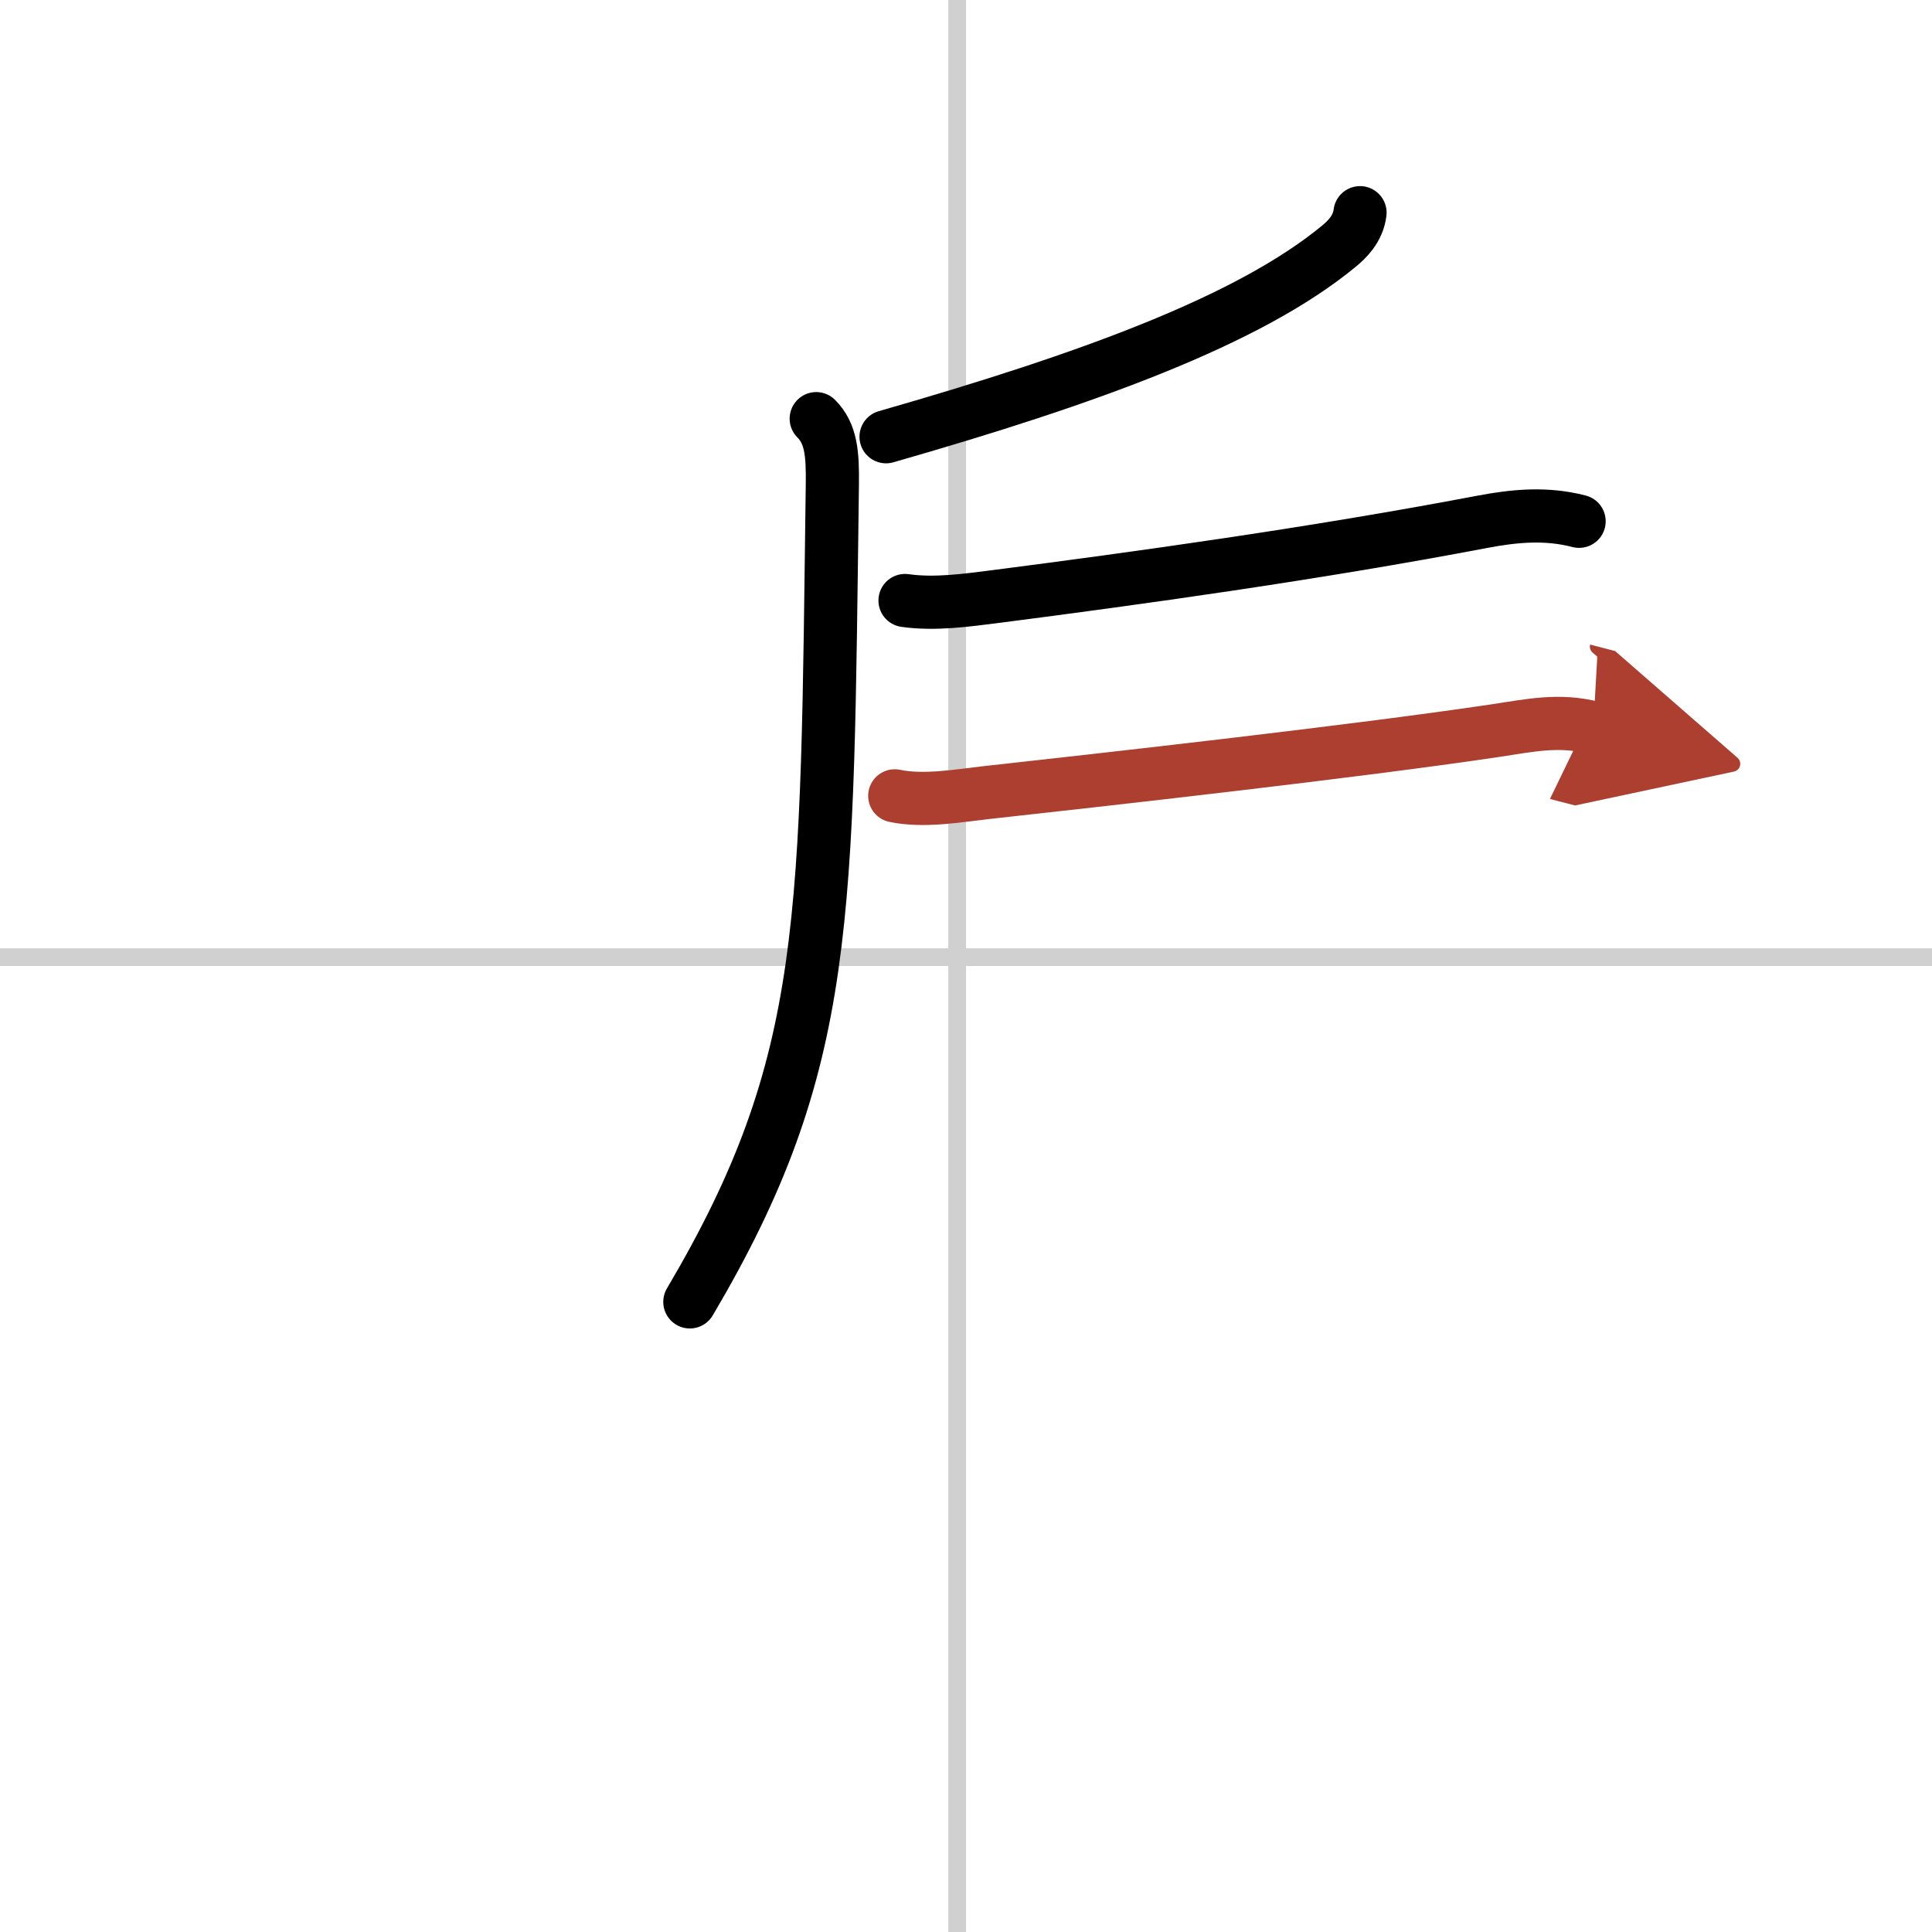
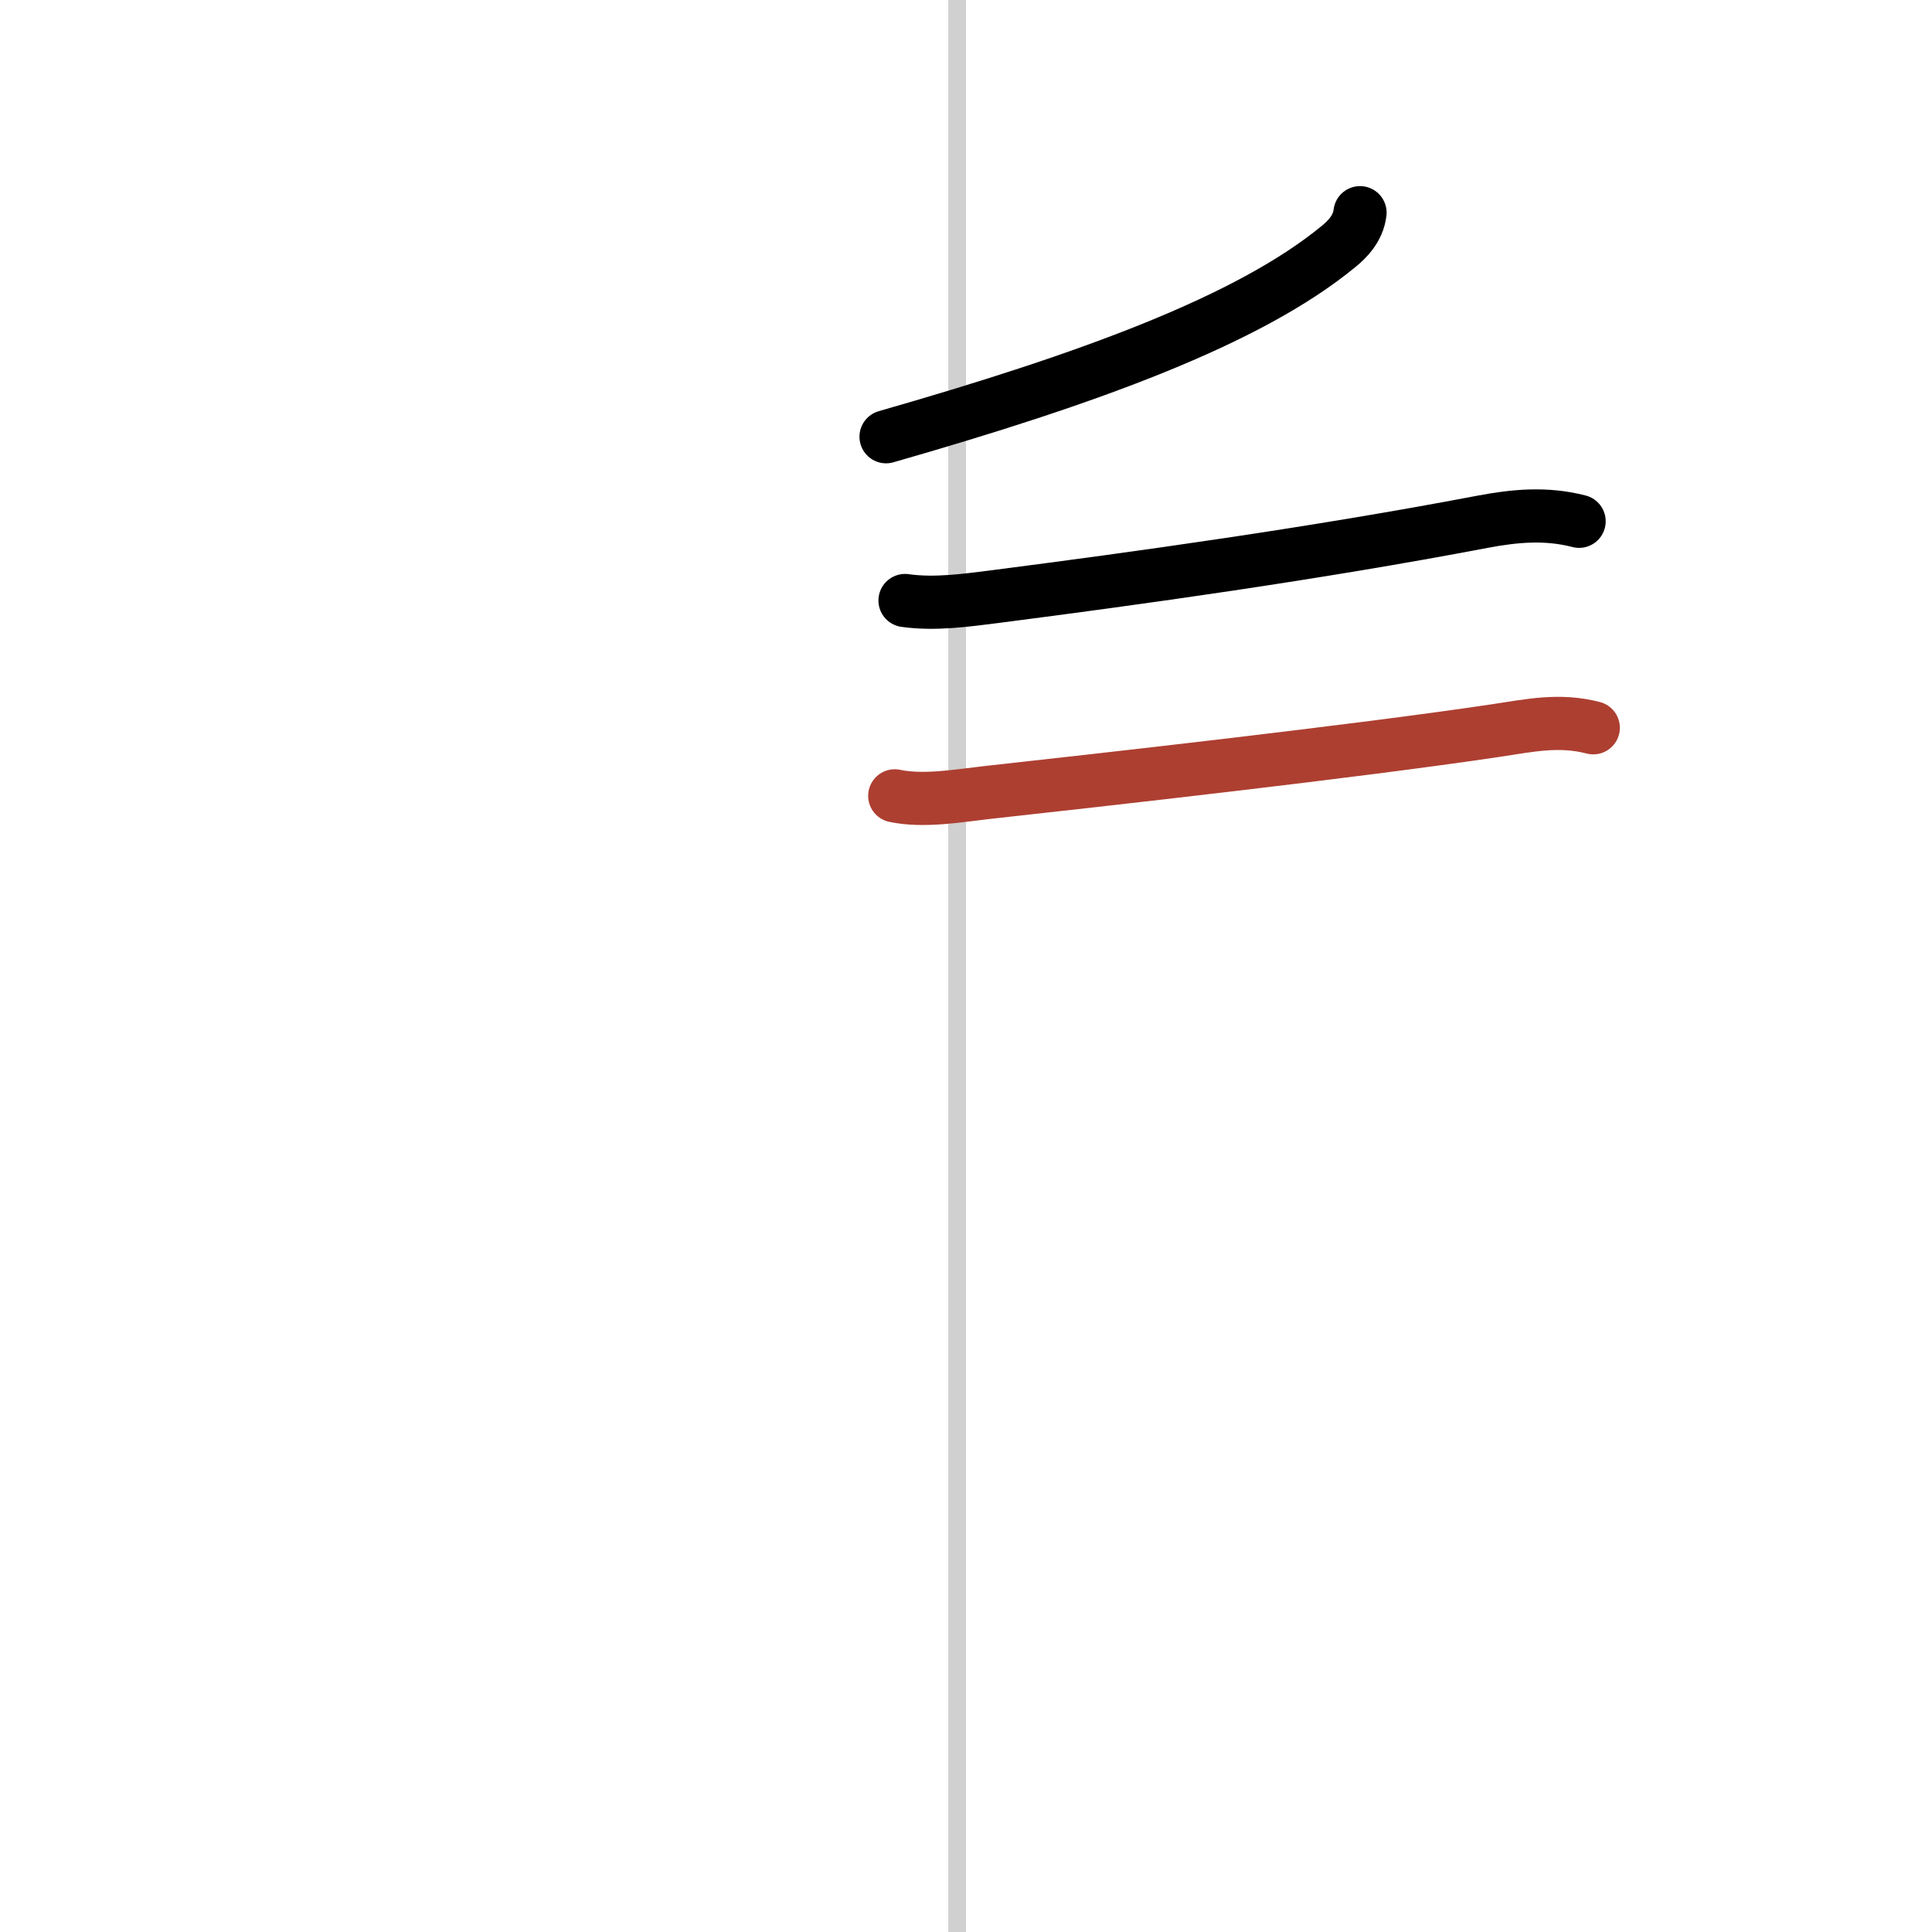
<svg xmlns="http://www.w3.org/2000/svg" width="400" height="400" viewBox="0 0 109 109">
  <defs>
    <marker id="a" markerWidth="4" orient="auto" refX="1" refY="5" viewBox="0 0 10 10">
-       <polyline points="0 0 10 5 0 10 1 5" fill="#ad3f31" stroke="#ad3f31" />
-     </marker>
+       </marker>
  </defs>
  <g fill="none" stroke="#000" stroke-linecap="round" stroke-linejoin="round" stroke-width="3">
-     <rect width="100%" height="100%" fill="#fff" stroke="#fff" />
    <line x1="54" x2="54" y2="109" stroke="#d0d0d0" stroke-width="1" />
-     <line x2="109" y1="54" y2="54" stroke="#d0d0d0" stroke-width="1" />
    <path d="m76.73 12c-0.11 0.93-0.77 1.54-1.18 1.88-5.08 4.2-14.18 7.5-25.56 10.76" />
-     <path d="m46.05 23.62c0.85 0.85 0.93 2 0.91 3.7-0.33 24.55-0.04 32.6-8.04 46.13" />
    <path d="m51.06 33.88c1.69 0.24 3.49-0.02 5.08-0.22 7.98-1.03 17.98-2.41 27.49-4.22 1.85-0.35 3.61-0.51 5.46-0.03" />
    <path d="m50.48 44.9c1.65 0.35 3.69-0.02 5.14-0.18 6.53-0.72 20.78-2.31 28.75-3.5 1.94-0.29 3.59-0.66 5.52-0.16" marker-end="url(#a)" stroke="#ad3f31" />
  </g>
</svg>